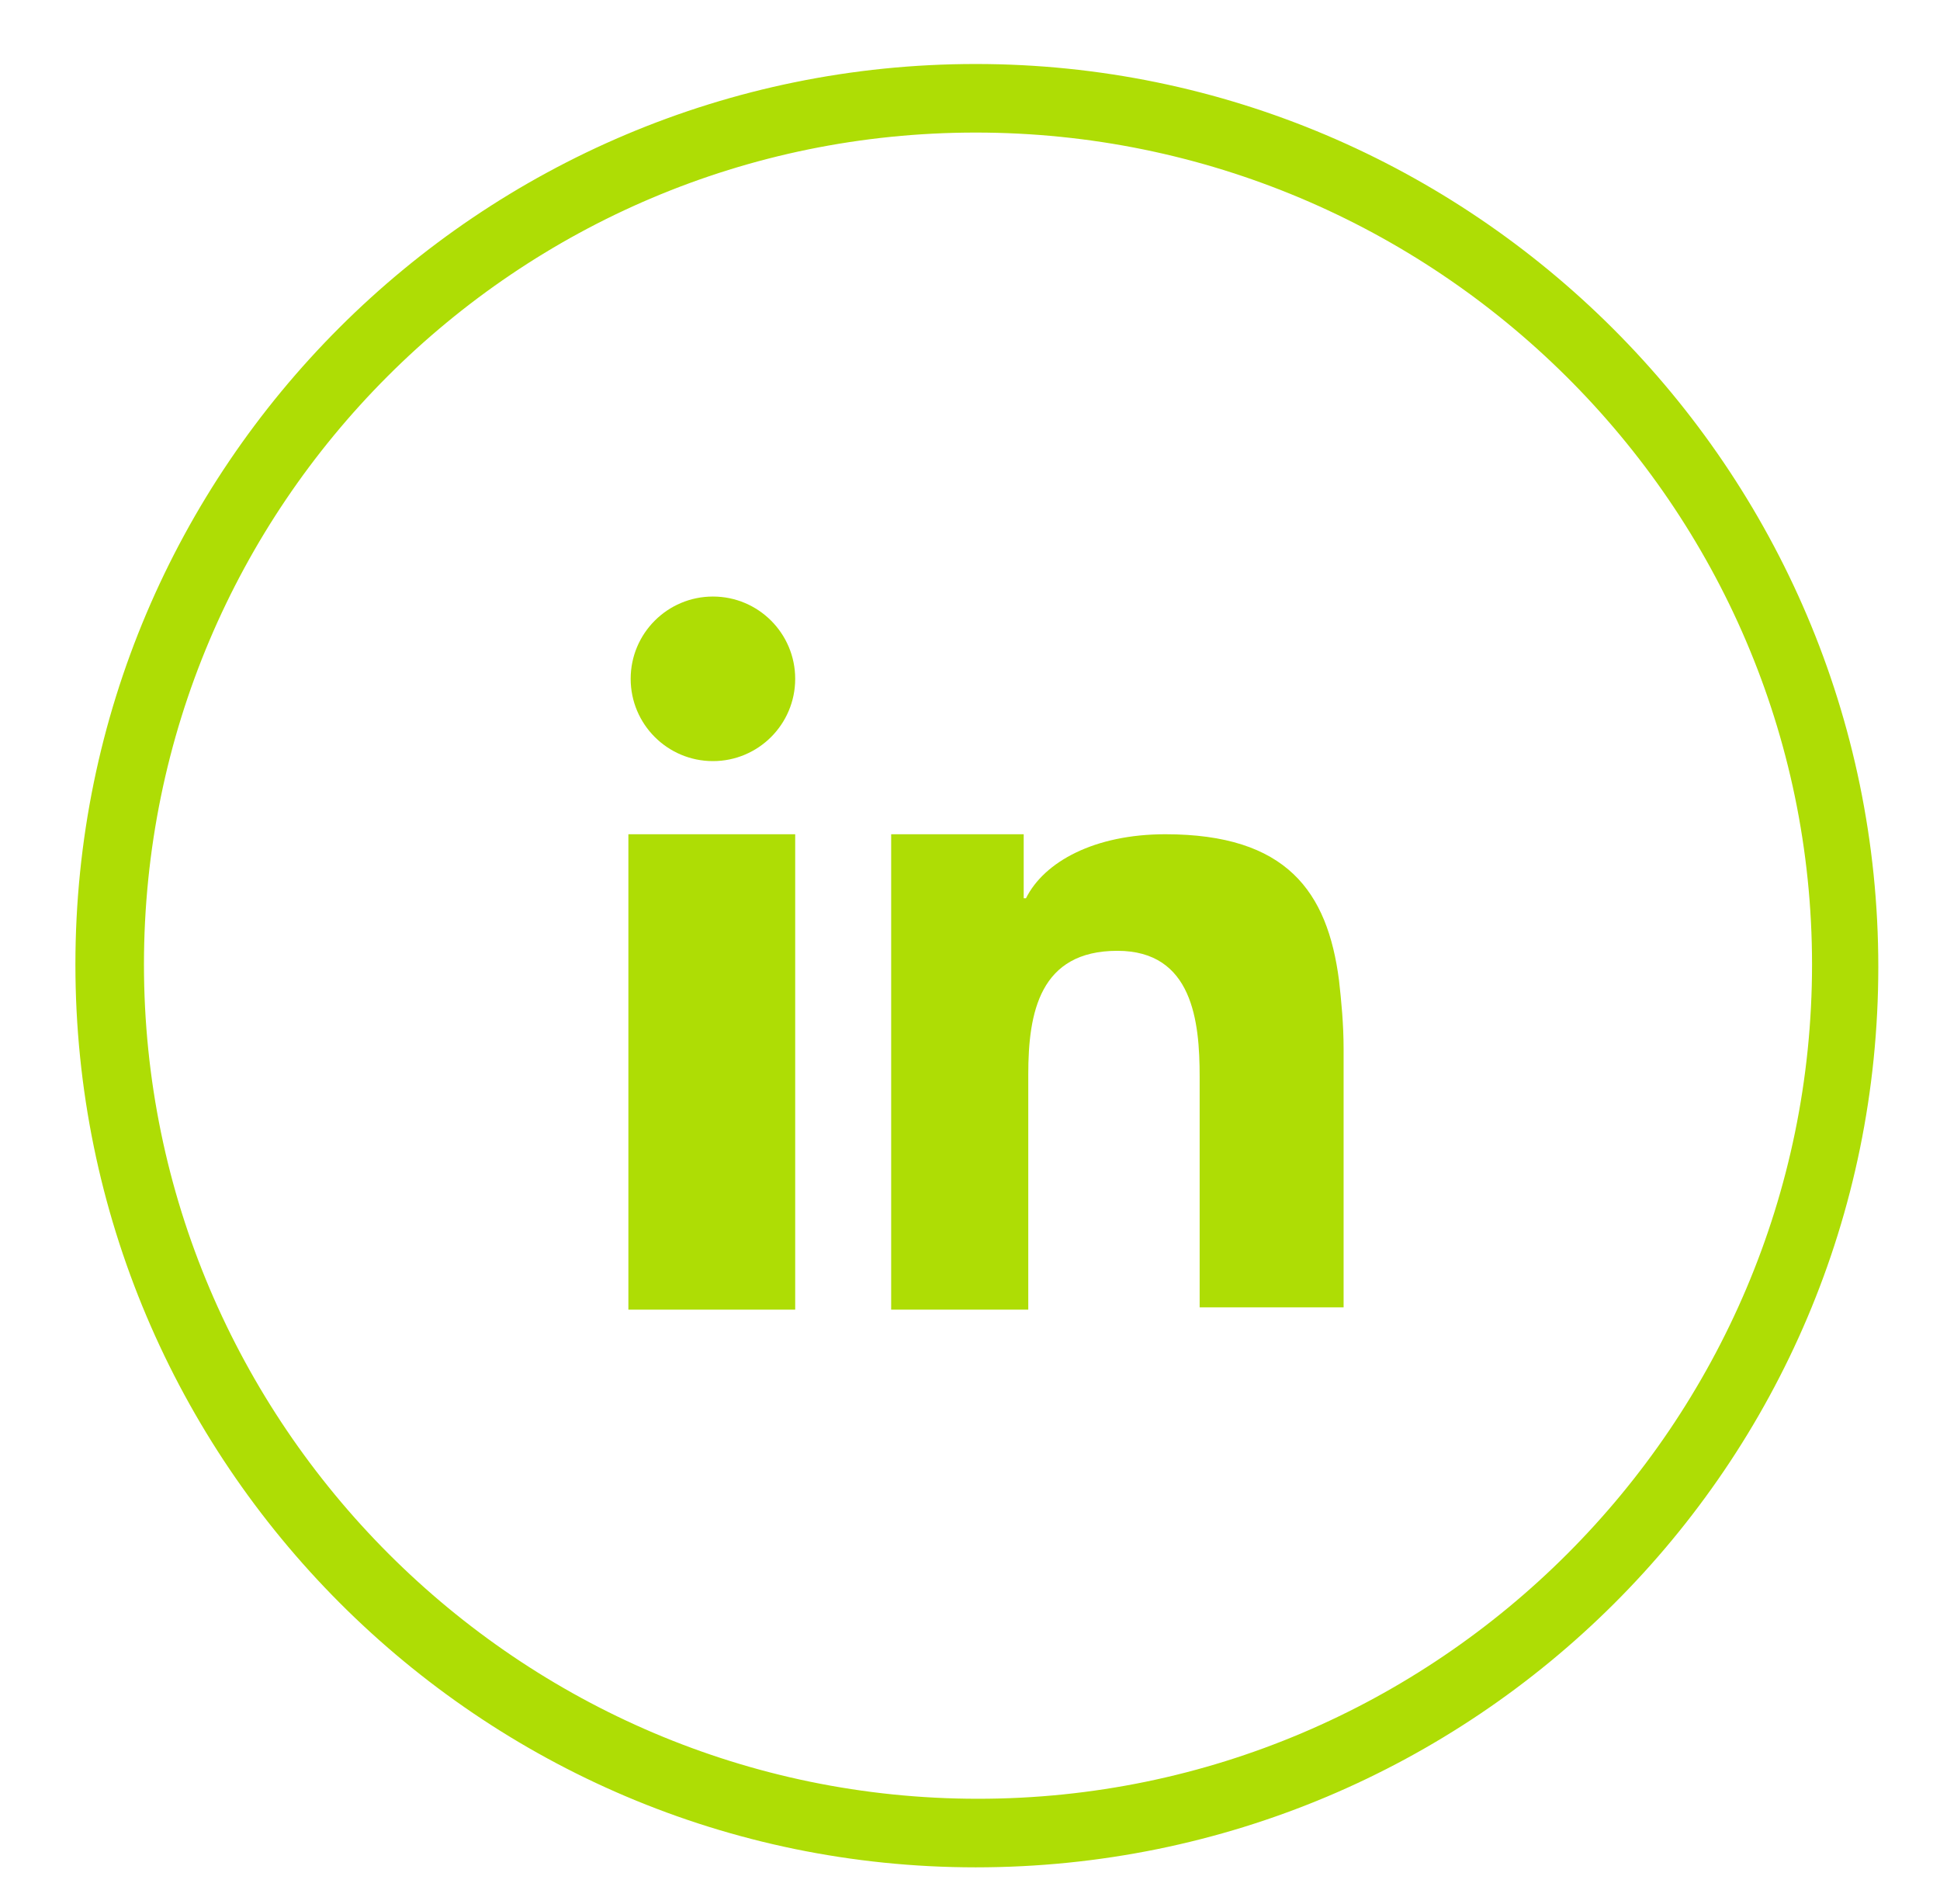
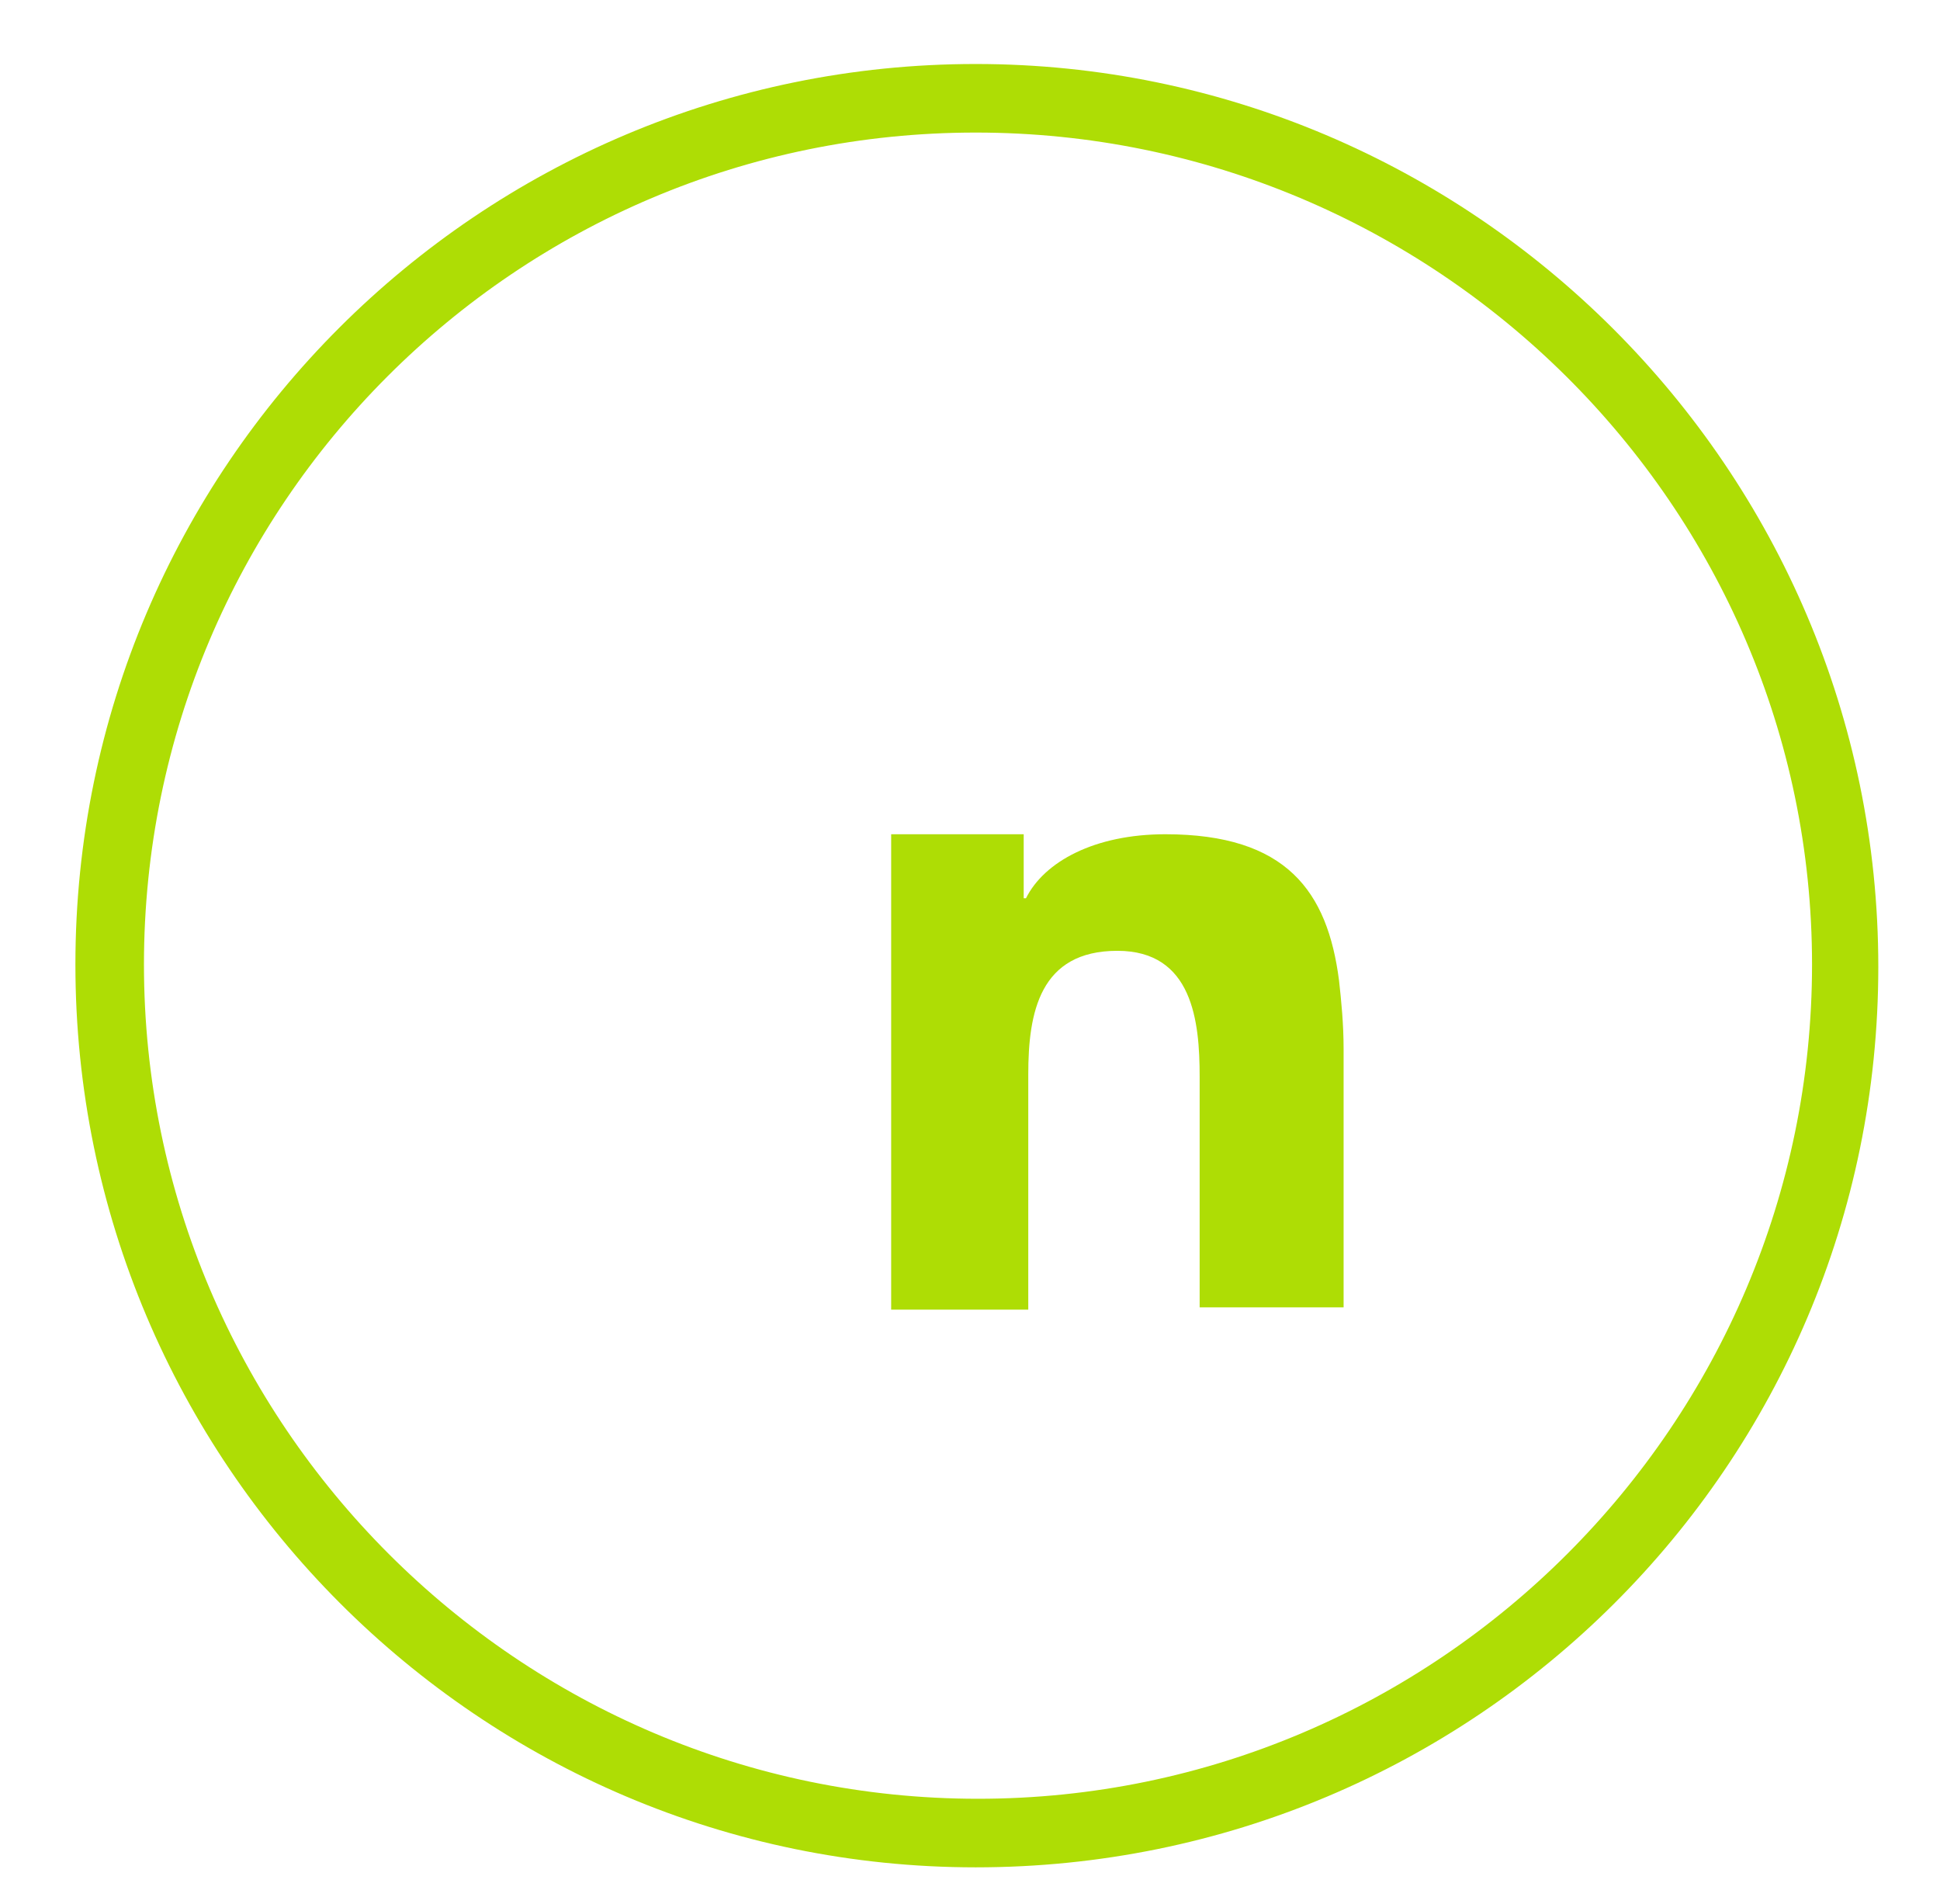
<svg xmlns="http://www.w3.org/2000/svg" version="1.1" id="_x30_2-CIRCLE-COLOR" x="0px" y="0px" viewBox="0 0 84.9 83.3" style="enable-background:new 0 0 84.9 83.3;" xml:space="preserve">
  <style type="text/css">
	.st0{fill:#AEDD05;}
</style>
  <g id="Facebook_2_">
    <path class="st0" d="M42.7,81.7C21,81.7,3.3,64,3.3,42.2S21,2.8,42.7,2.8s39.5,17.7,39.5,39.5S64.5,81.7,42.7,81.7z M42.7,5.8   C22.6,5.8,6.3,22.1,6.3,42.2s16.4,36.5,36.5,36.5s36.5-16.4,36.5-36.5S62.8,5.8,42.7,5.8z" />
  </g>
  <g>
-     <polygon id="XMLID_106_" class="st0" points="27.5,42 27.5,57.3 34.8,57.3 34.8,40.8 34.8,36.5 27.5,36.5  " />
-     <circle id="XMLID_105_" class="st0" cx="31.2" cy="29.7" r="3.6" />
    <path id="XMLID_104_" class="st0" d="M58.6,42.9c-0.5-3.9-2.3-6.4-7.6-6.4c-3.1,0-5.3,1.2-6.1,2.8h-0.1v-2.8H39v4v16.8H45V47   c0-2.7,0.5-5.4,3.9-5.4c3.3,0,3.6,3.1,3.6,5.5v10.1h6.3V45.9h0C58.8,44.8,58.7,43.8,58.6,42.9z" />
  </g>
</svg>